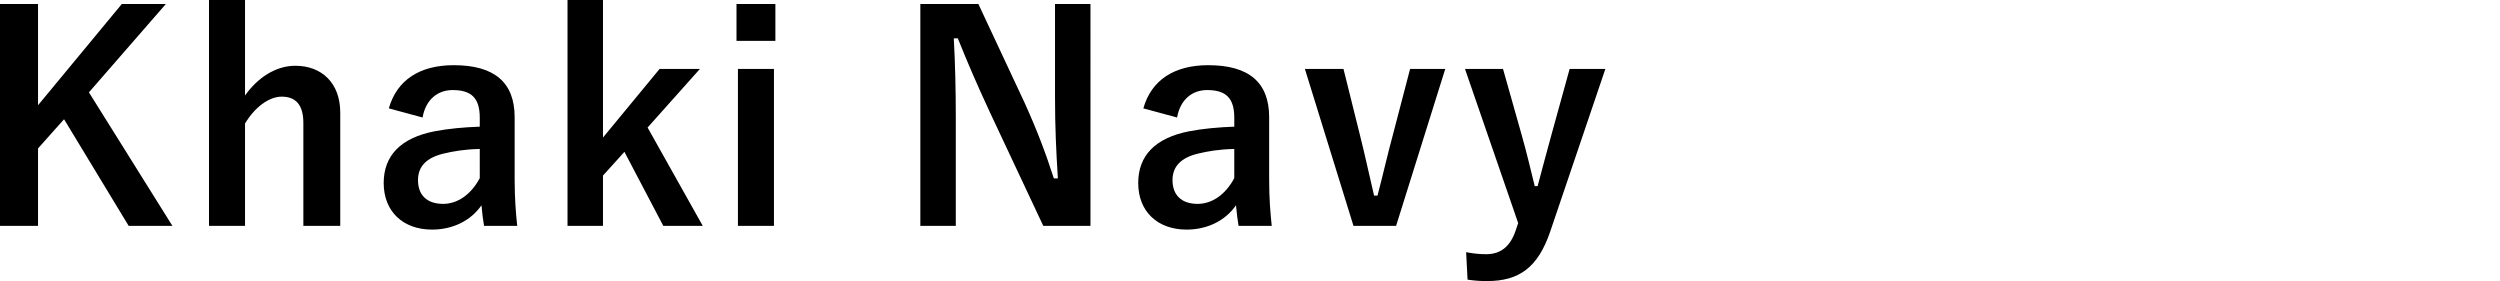
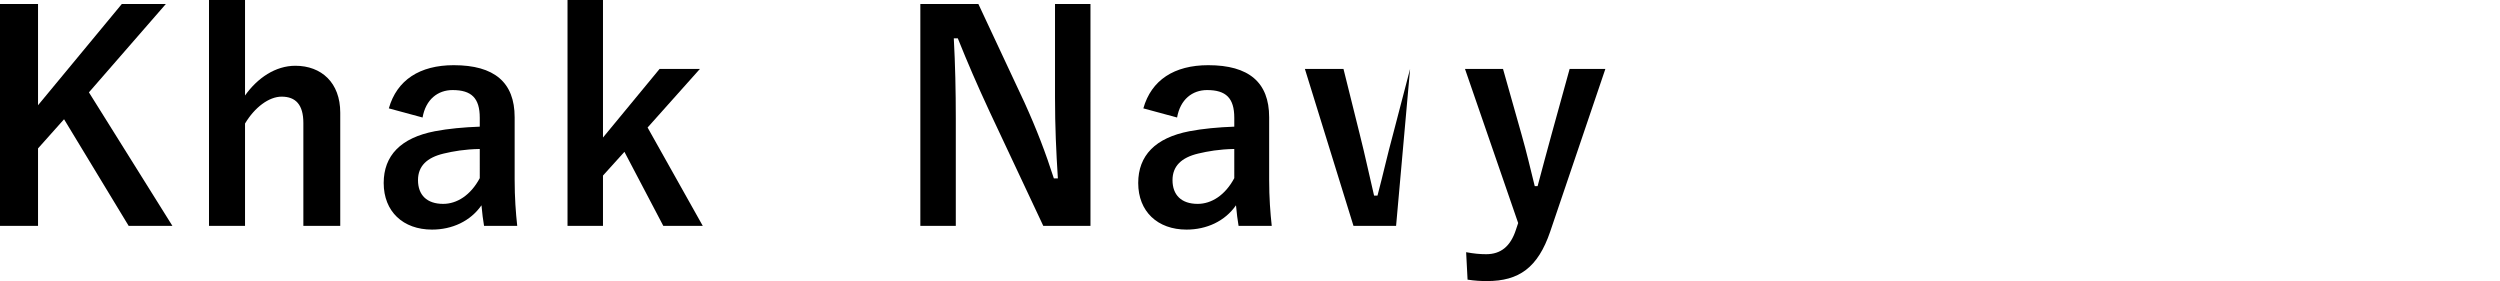
<svg xmlns="http://www.w3.org/2000/svg" version="1.1" id="レイヤー_1" x="0px" y="0px" width="419.709px" height="47.188px" viewBox="0 0 419.709 47.188" enable-background="new 0 0 419.709 47.188" xml:space="preserve">
  <path d="M14.929,15.505l14.017,22.418h-7.344L10.753,20.018l-4.368,4.897v13.009H0V0.672h6.385v16.994L20.45,0.672h7.393  L14.929,15.505z" />
  <path d="M41.136,16.033c2.112-2.976,5.136-4.992,8.449-4.992c4.368,0,7.537,2.832,7.537,7.873v19.01h-6.193V20.642  c0-3.072-1.296-4.417-3.648-4.417c-2.112,0-4.513,1.776-6.145,4.513v17.186h-6.049V0h6.049V16.033z" />
  <path d="M65.279,18.193c1.344-4.752,5.185-7.249,10.897-7.249c6.817,0,10.225,2.88,10.225,8.737v10.465  c0,3.072,0.192,5.568,0.432,7.776h-5.569c-0.192-1.152-0.288-1.921-0.432-3.456c-1.873,2.688-4.945,4.08-8.305,4.08  c-4.848,0-8.112-3.024-8.112-7.824c0-4.609,2.88-7.585,8.593-8.689c2.256-0.432,4.848-0.672,7.537-0.768v-1.488  c0-3.312-1.392-4.656-4.561-4.656c-2.496,0-4.512,1.584-5.041,4.608L65.279,18.193z M80.544,25.01  c-2.544,0.048-4.417,0.384-6.049,0.768c-2.832,0.672-4.32,2.112-4.32,4.465c0,2.496,1.488,3.984,4.225,3.984  c2.304,0,4.608-1.44,6.145-4.32V25.01z" />
  <path d="M108.72,21.41l9.265,16.514h-6.625l-6.529-12.433l-3.6,3.984v8.448h-5.953V0h5.953v23.09l9.505-11.521h6.769L108.72,21.41z" />
-   <path d="M130.175,6.864h-6.529V0.672h6.529V6.864z M129.935,37.923h-6.048V11.569h6.048V37.923z" />
  <path d="M183.072,37.923h-7.921l-9.024-19.202c-2.16-4.657-3.648-8.113-5.328-12.289h-0.672c0.239,4.416,0.336,8.833,0.336,13.441  v18.05h-5.953V0.672h9.744l7.729,16.514c2.112,4.656,3.552,8.449,4.944,12.769h0.672c-0.287-4.561-0.48-8.641-0.48-13.633V0.672  h5.953V37.923z" />
  <path d="M191.949,18.193c1.344-4.752,5.185-7.249,10.896-7.249c6.816,0,10.225,2.88,10.225,8.737v10.465  c0,3.072,0.193,5.568,0.434,7.776h-5.568c-0.193-1.152-0.289-1.921-0.434-3.456c-1.871,2.688-4.943,4.08-8.305,4.08  c-4.848,0-8.111-3.024-8.111-7.824c0-4.609,2.879-7.585,8.592-8.689c2.256-0.432,4.85-0.672,7.537-0.768v-1.488  c0-3.312-1.393-4.656-4.561-4.656c-2.496,0-4.512,1.584-5.041,4.608L191.949,18.193z M207.214,25.01  c-2.545,0.048-4.416,0.384-6.049,0.768c-2.832,0.672-4.32,2.112-4.32,4.465c0,2.496,1.488,3.984,4.225,3.984  c2.305,0,4.607-1.44,6.145-4.32V25.01z" />
-   <path d="M234.38,37.923h-7.152l-8.16-26.354h6.48l2.736,10.993c0.912,3.601,1.535,6.624,2.4,10.272h0.576  c0.959-3.6,1.631-6.721,2.641-10.417l2.832-10.849h5.904L234.38,37.923z" />
+   <path d="M234.38,37.923h-7.152l-8.16-26.354h6.48l2.736,10.993c0.912,3.601,1.535,6.624,2.4,10.272h0.576  c0.959-3.6,1.631-6.721,2.641-10.417l2.832-10.849L234.38,37.923z" />
  <path d="M260.253,38.883c-2.064,6.049-5.232,8.305-10.609,8.305c-1.008,0-2.016-0.048-3.264-0.24l-0.24-4.608  c1.295,0.24,2.303,0.337,3.359,0.337c2.449,0,4.08-1.297,4.992-4.081l0.385-1.151l-8.93-25.875h6.385l3.121,11.041  c0.863,3.024,1.439,5.568,2.207,8.641h0.48c0.816-2.977,1.488-5.664,2.354-8.737l3.023-10.945h6L260.253,38.883z" />
  <g>
</g>
  <g>
</g>
  <g>
</g>
  <g>
</g>
  <g>
</g>
  <g>
</g>
</svg>